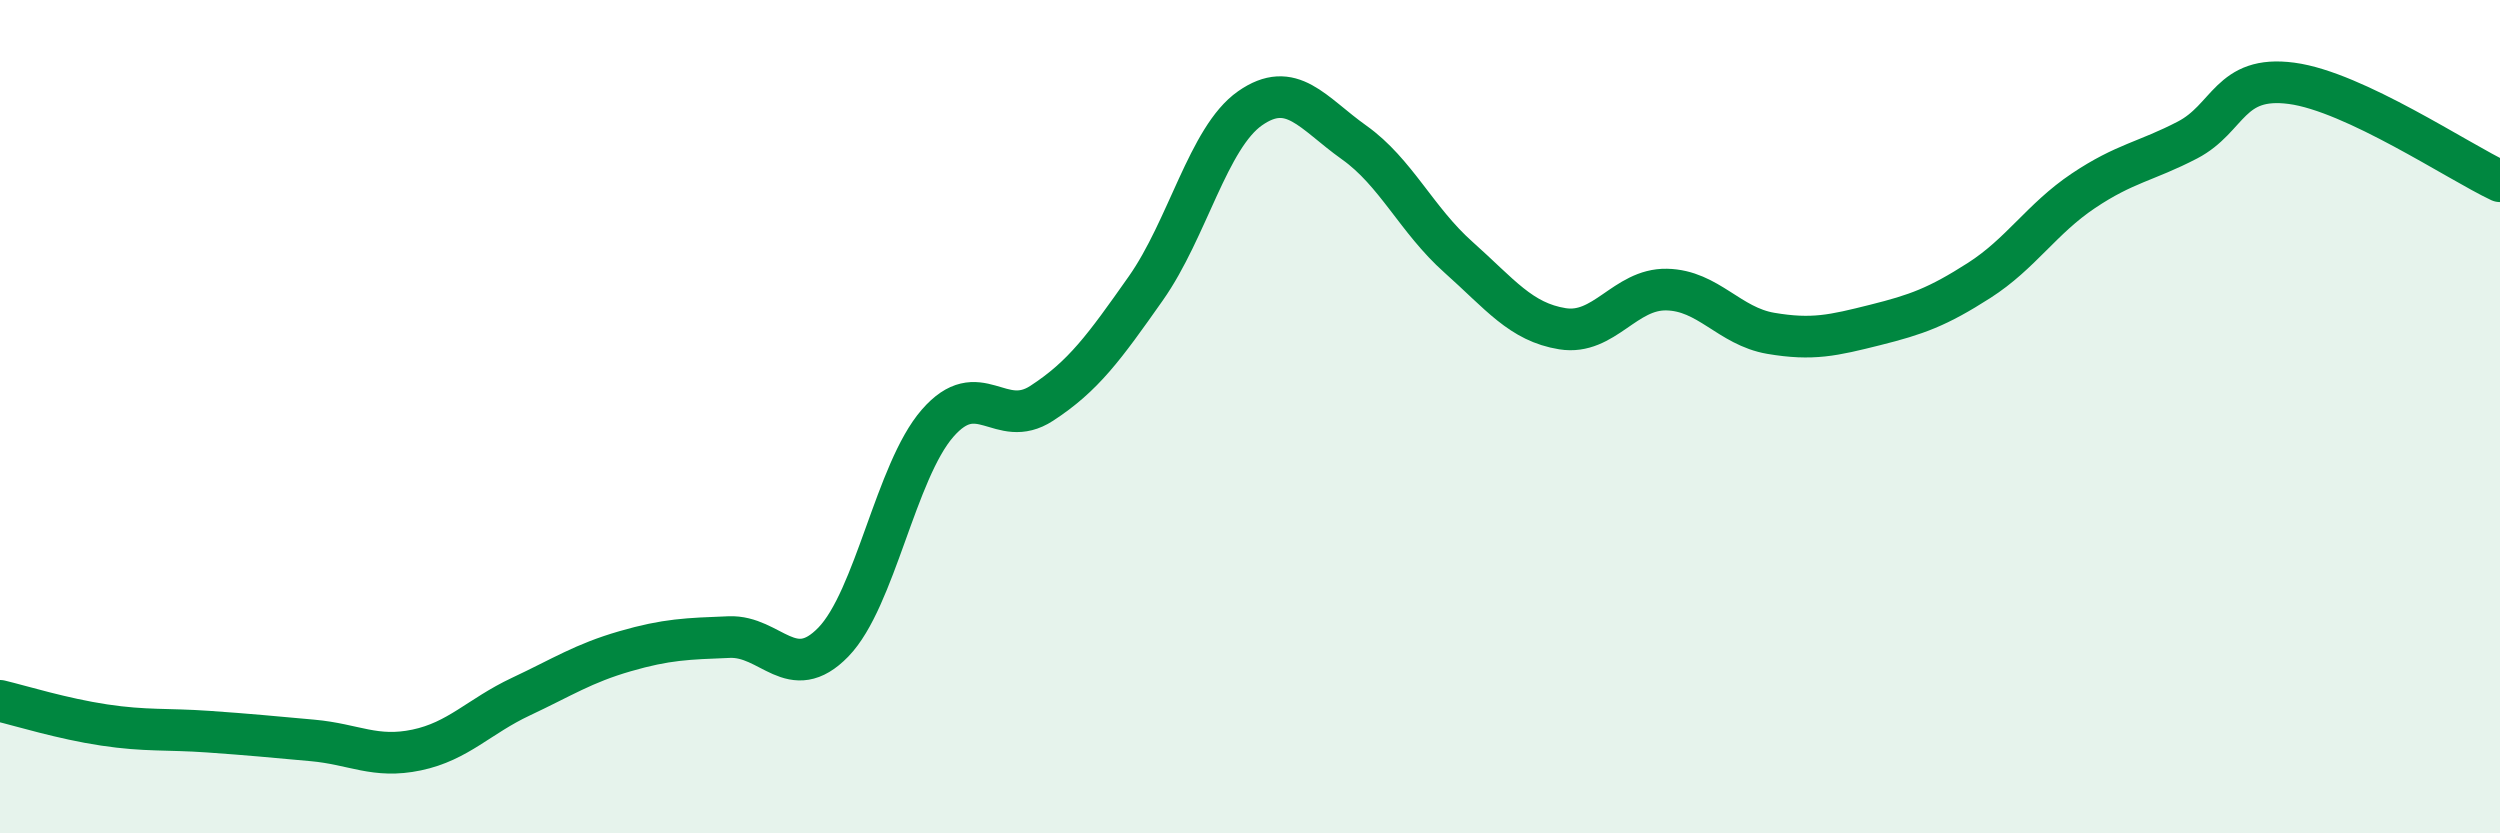
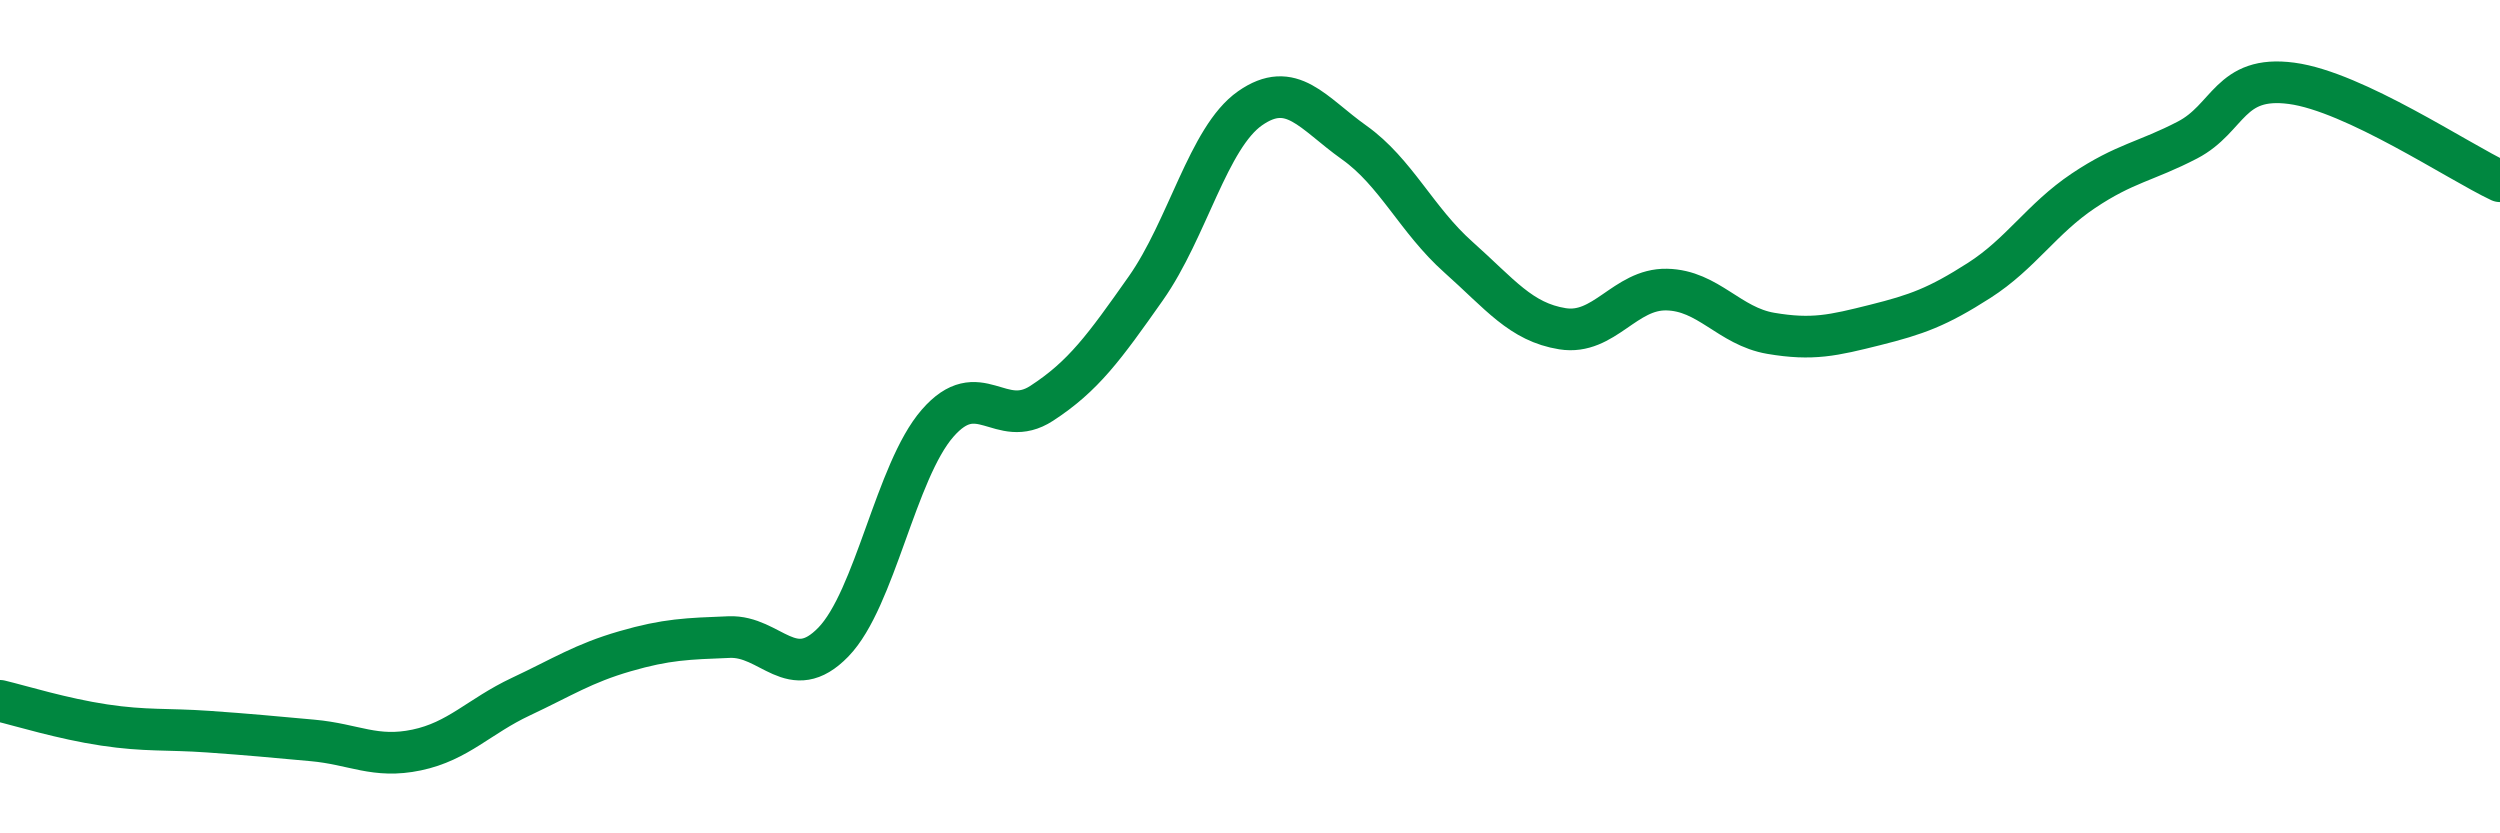
<svg xmlns="http://www.w3.org/2000/svg" width="60" height="20" viewBox="0 0 60 20">
-   <path d="M 0,16.82 C 0.5,16.94 1.5,17.25 2.5,17.4 C 3.5,17.55 4,17.49 5,17.56 C 6,17.63 6.5,17.68 7.5,17.77 C 8.5,17.86 9,18.21 10,18 C 11,17.79 11.5,17.19 12.5,16.72 C 13.5,16.25 14,15.92 15,15.63 C 16,15.34 16.5,15.33 17.5,15.29 C 18.5,15.25 19,16.44 20,15.41 C 21,14.38 21.5,11.31 22.5,10.16 C 23.5,9.01 24,10.33 25,9.68 C 26,9.03 26.5,8.34 27.5,6.92 C 28.5,5.5 29,3.3 30,2.6 C 31,1.9 31.5,2.71 32.5,3.42 C 33.5,4.13 34,5.28 35,6.17 C 36,7.06 36.5,7.73 37.5,7.89 C 38.5,8.05 39,6.93 40,6.95 C 41,6.97 41.5,7.83 42.5,8 C 43.5,8.17 44,8.05 45,7.8 C 46,7.55 46.5,7.37 47.5,6.73 C 48.5,6.09 49,5.25 50,4.58 C 51,3.91 51.5,3.88 52.5,3.36 C 53.5,2.84 53.5,1.8 55,2 C 56.5,2.2 59,3.88 60,4.35L60 20L0 20Z" fill="#008740" opacity="0.1" stroke-linecap="round" stroke-linejoin="round" />
  <path d="M 0,16.82 C 0.5,16.94 1.5,17.25 2.5,17.4 C 3.5,17.55 4,17.49 5,17.56 C 6,17.63 6.5,17.68 7.5,17.77 C 8.5,17.86 9,18.21 10,18 C 11,17.79 11.5,17.19 12.5,16.72 C 13.5,16.25 14,15.92 15,15.63 C 16,15.34 16.5,15.33 17.5,15.29 C 18.5,15.25 19,16.44 20,15.41 C 21,14.38 21.5,11.31 22.5,10.16 C 23.5,9.01 24,10.33 25,9.68 C 26,9.03 26.5,8.34 27.5,6.92 C 28.5,5.5 29,3.3 30,2.6 C 31,1.9 31.5,2.71 32.5,3.42 C 33.5,4.13 34,5.28 35,6.17 C 36,7.06 36.5,7.73 37.5,7.89 C 38.5,8.05 39,6.93 40,6.95 C 41,6.97 41.5,7.83 42.5,8 C 43.5,8.17 44,8.05 45,7.8 C 46,7.55 46.5,7.37 47.5,6.73 C 48.5,6.09 49,5.25 50,4.58 C 51,3.91 51.5,3.88 52.5,3.36 C 53.5,2.84 53.5,1.8 55,2 C 56.5,2.2 59,3.88 60,4.35" stroke="#008740" stroke-width="1" fill="none" stroke-linecap="round" stroke-linejoin="round" />
</svg>